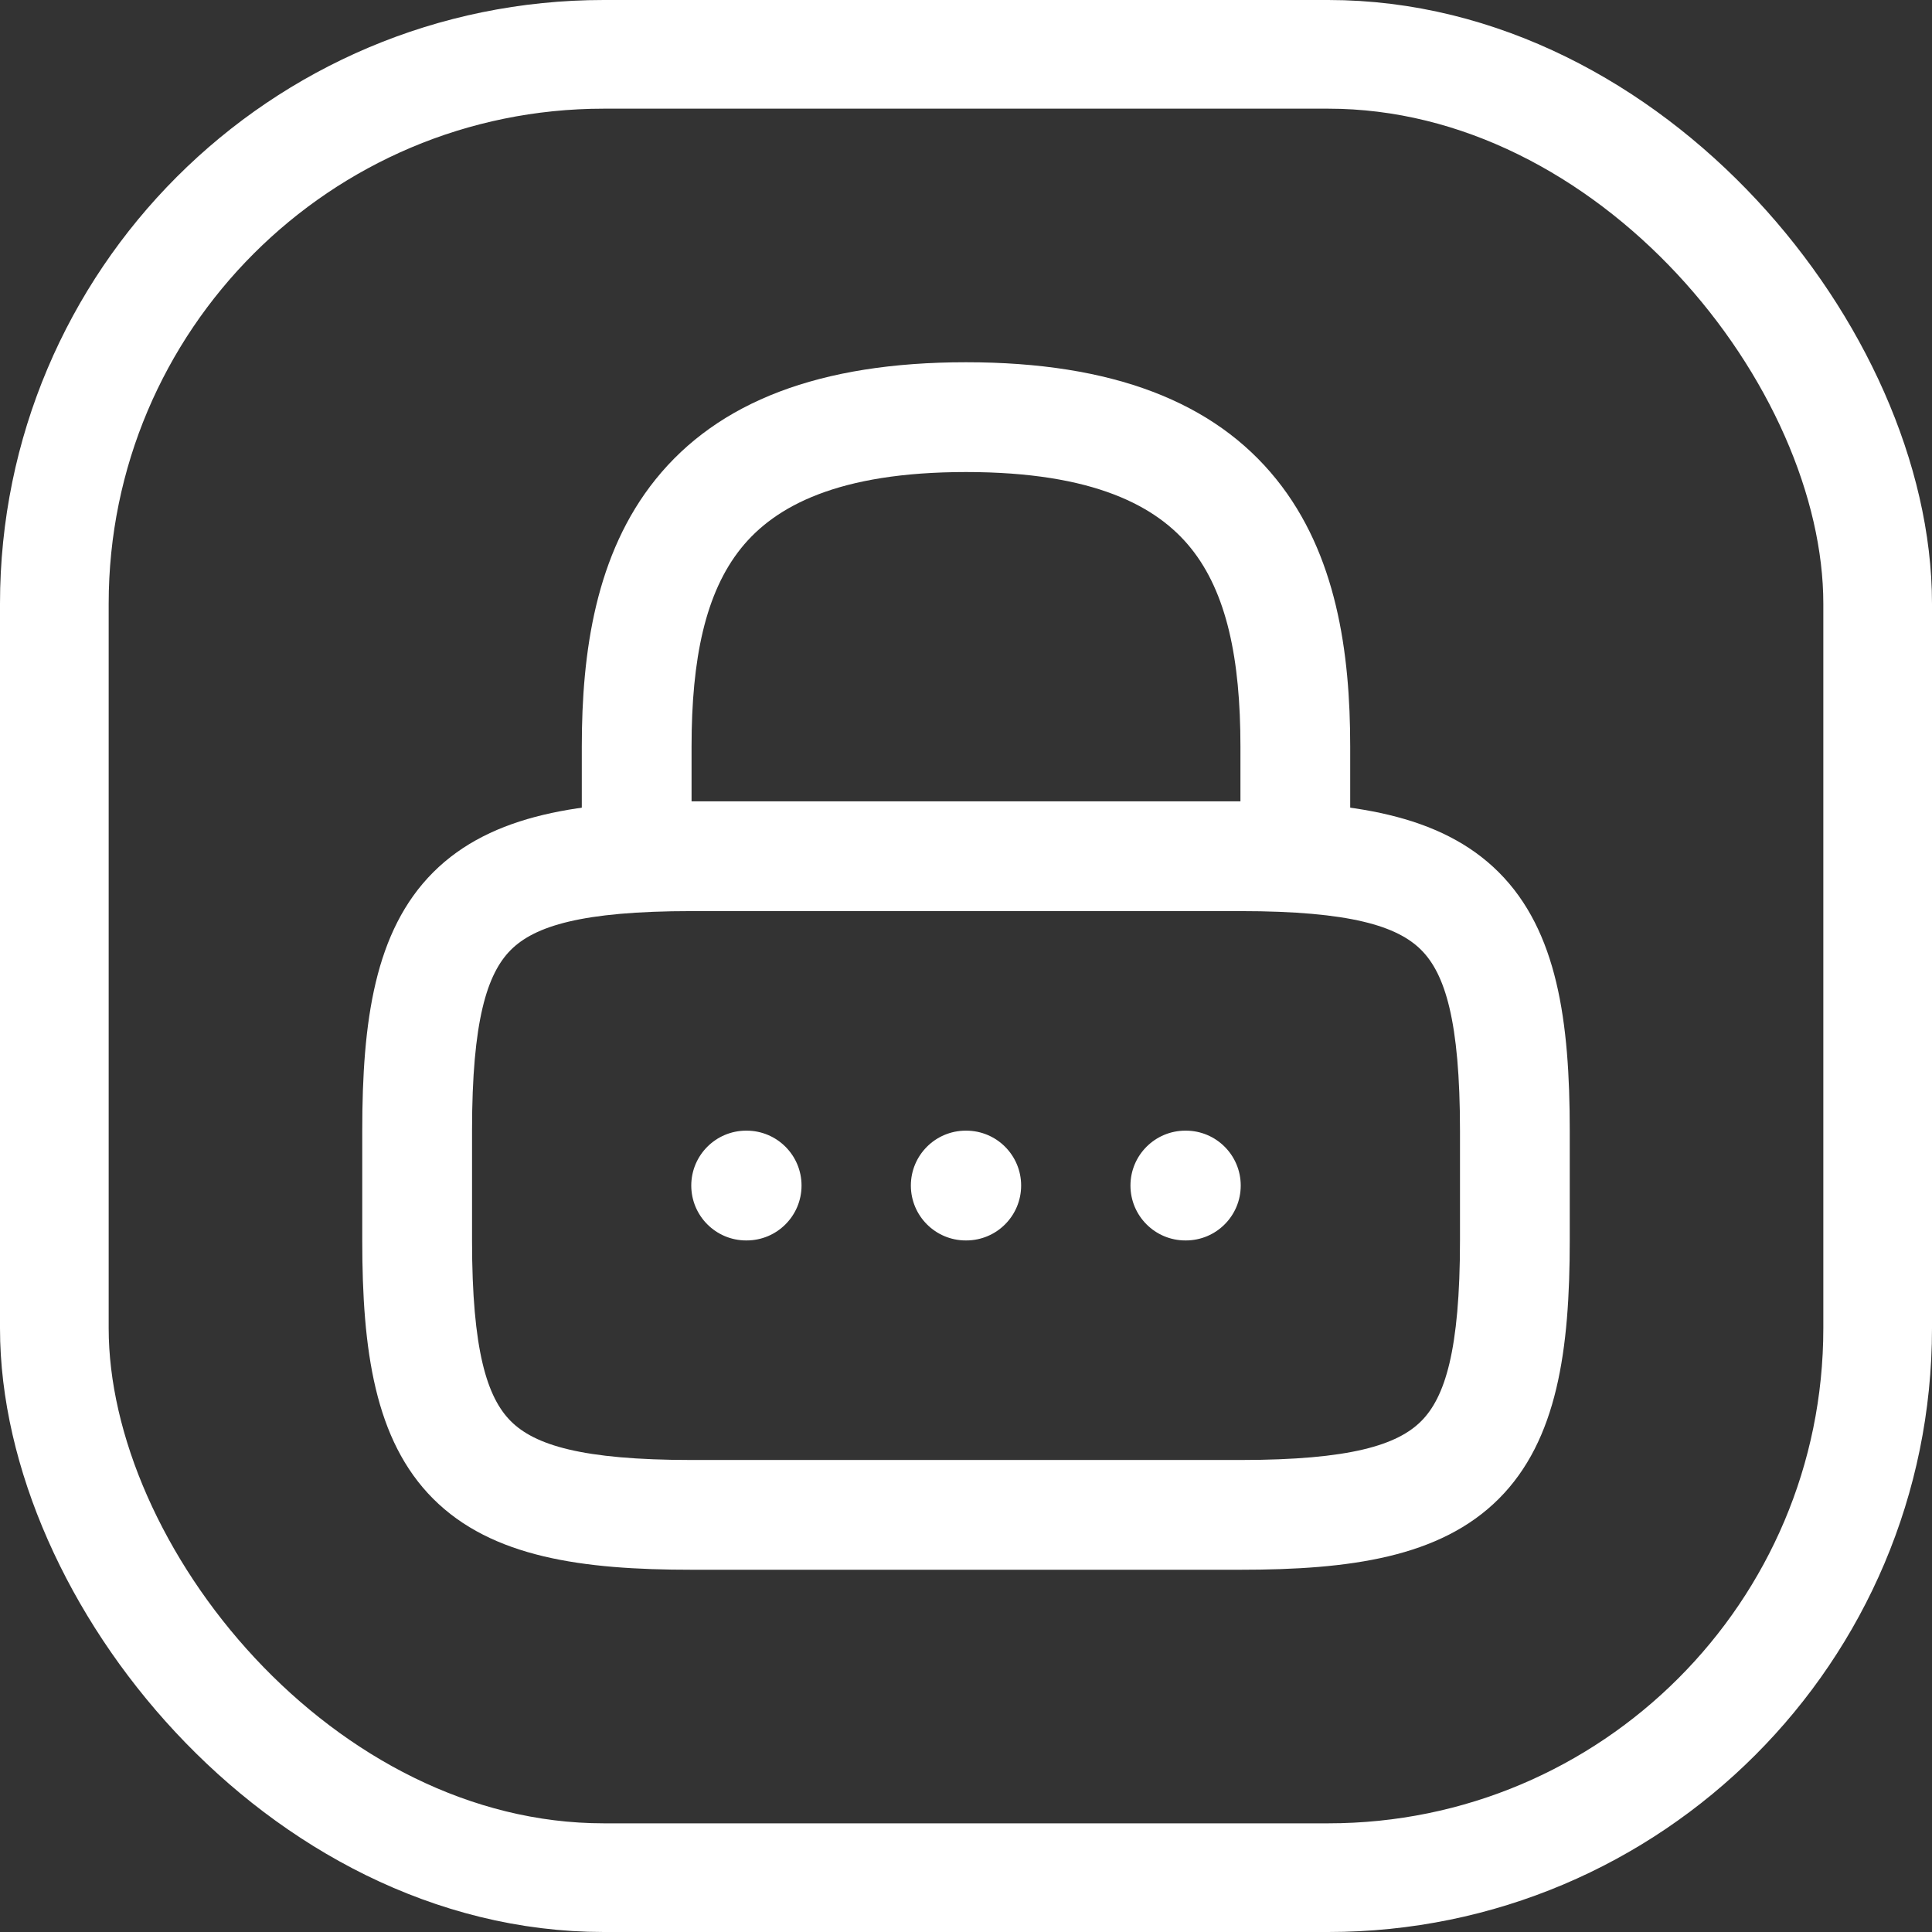
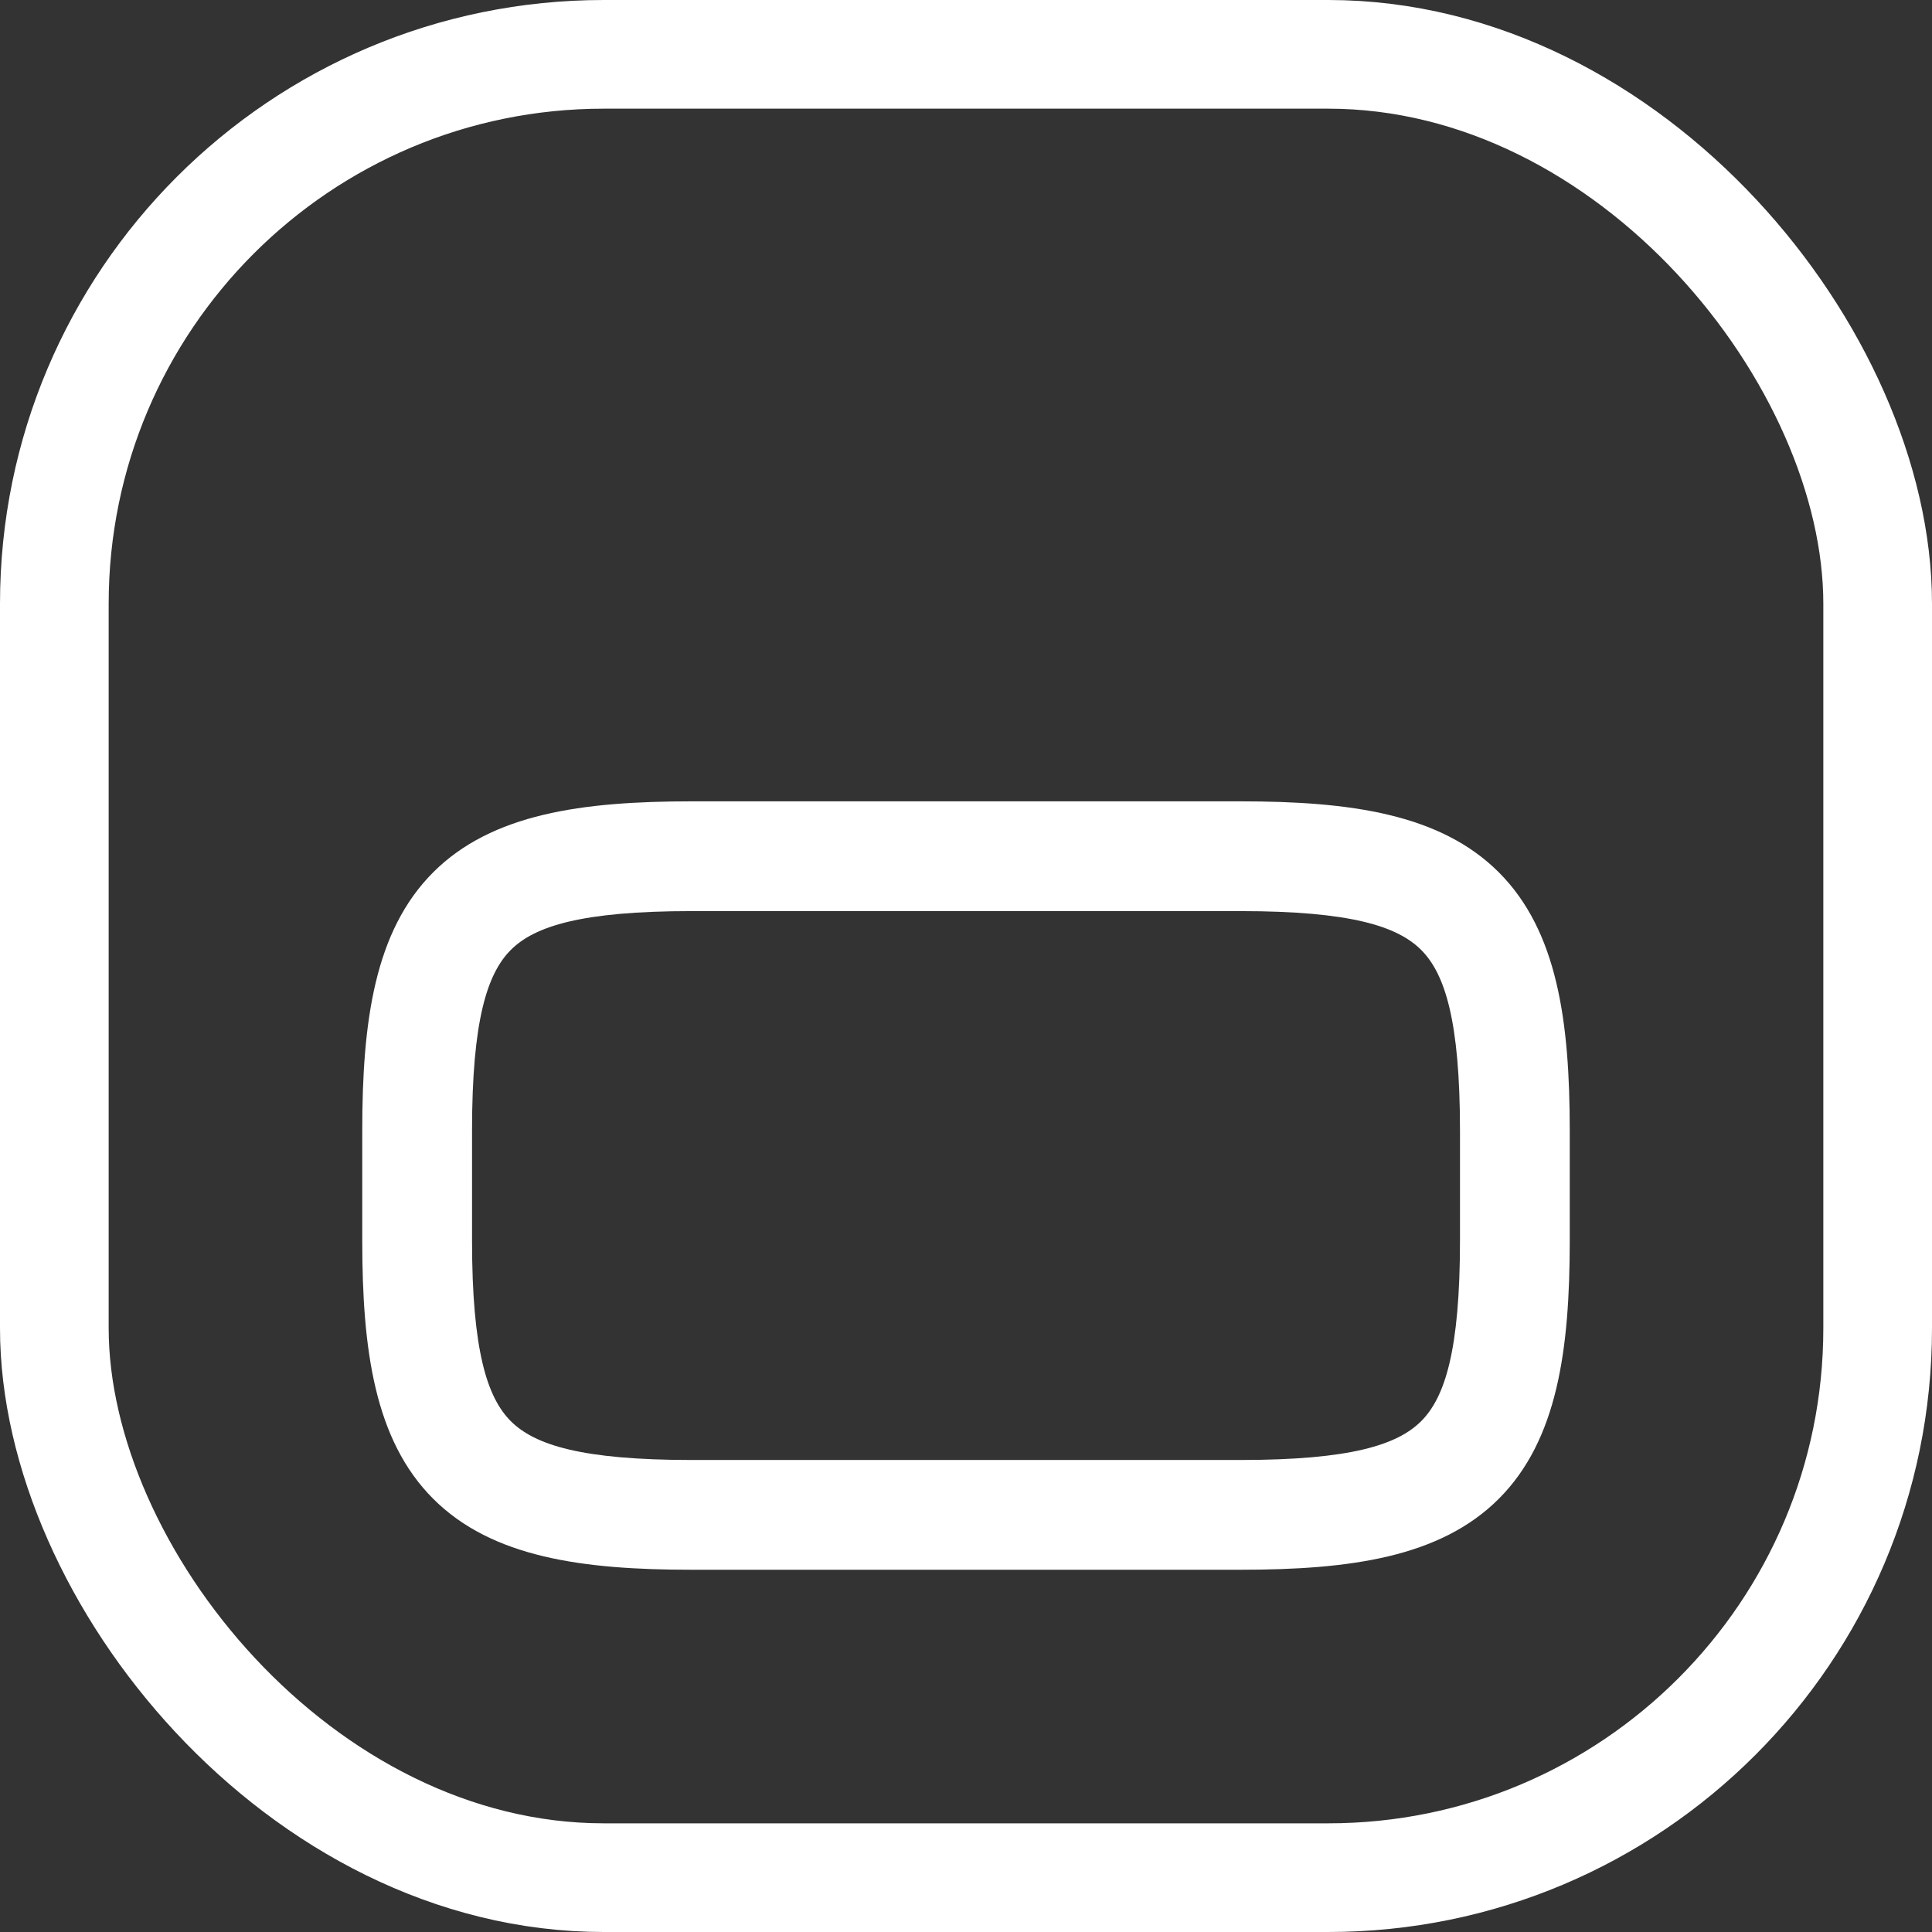
<svg xmlns="http://www.w3.org/2000/svg" width="80" height="80" viewBox="0 0 80 80" fill="none">
  <rect x="0" y="0" width="80" height="80" fill="#333333" stroke="none" />
-   <path fill-rule="evenodd" clip-rule="evenodd" d="M30.69 22.696C29.206 24.539 28.636 27.284 28.636 30.909V35.455C28.636 36.71 27.619 37.727 26.364 37.727C25.108 37.727 24.091 36.71 24.091 35.455V30.909C24.091 27.012 24.658 22.938 27.151 19.844C29.729 16.644 33.929 15 40 15C46.071 15 50.272 16.644 52.849 19.844C55.342 22.938 55.909 27.012 55.909 30.909V35.455C55.909 36.71 54.892 37.727 53.636 37.727C52.381 37.727 51.364 36.71 51.364 35.455V30.909C51.364 27.284 50.795 24.539 49.31 22.696C47.91 20.958 45.293 19.546 40 19.546C34.707 19.546 32.09 20.958 30.69 22.696Z" fill="white" />
  <path fill-rule="evenodd" clip-rule="evenodd" d="M21.152 39.334C20.171 40.316 19.546 42.257 19.546 46.818V51.364C19.546 55.925 20.171 57.866 21.152 58.848C22.134 59.829 24.075 60.455 28.636 60.455H51.364C55.925 60.455 57.866 59.829 58.847 58.848C59.829 57.866 60.455 55.925 60.455 51.364V46.818C60.455 42.257 59.829 40.316 58.847 39.334C57.866 38.353 55.925 37.727 51.364 37.727H28.636C24.075 37.727 22.134 38.353 21.152 39.334ZM17.938 36.12C20.366 33.693 24.107 33.182 28.636 33.182H51.364C55.893 33.182 59.634 33.693 62.062 36.12C64.489 38.548 65 42.289 65 46.818V51.364C65 55.893 64.489 59.634 62.062 62.062C59.634 64.489 55.893 65 51.364 65H28.636C24.107 65 20.366 64.489 17.938 62.062C15.511 59.634 15 55.893 15 51.364V46.818C15 42.289 15.511 38.548 17.938 36.12Z" fill="white" />
-   <path fill-rule="evenodd" clip-rule="evenodd" d="M46.81 49.091C46.81 47.836 47.828 46.818 49.083 46.818H49.104C50.359 46.818 51.376 47.836 51.376 49.091C51.376 50.346 50.359 51.364 49.104 51.364H49.083C47.828 51.364 46.81 50.346 46.81 49.091Z" fill="white" />
-   <path fill-rule="evenodd" clip-rule="evenodd" d="M37.717 49.091C37.717 47.836 38.735 46.818 39.99 46.818H40.01C41.266 46.818 42.283 47.836 42.283 49.091C42.283 50.346 41.266 51.364 40.01 51.364H39.99C38.735 51.364 37.717 50.346 37.717 49.091Z" fill="white" />
-   <path fill-rule="evenodd" clip-rule="evenodd" d="M28.624 49.091C28.624 47.836 29.642 46.818 30.897 46.818H30.917C32.172 46.818 33.19 47.836 33.19 49.091C33.19 50.346 32.172 51.364 30.917 51.364H30.897C29.642 51.364 28.624 50.346 28.624 49.091Z" fill="white" />
  <rect x="2.25" y="2.25" width="75.5" height="75.5" rx="22.75" stroke="white" stroke-width="4.5" />
</svg>